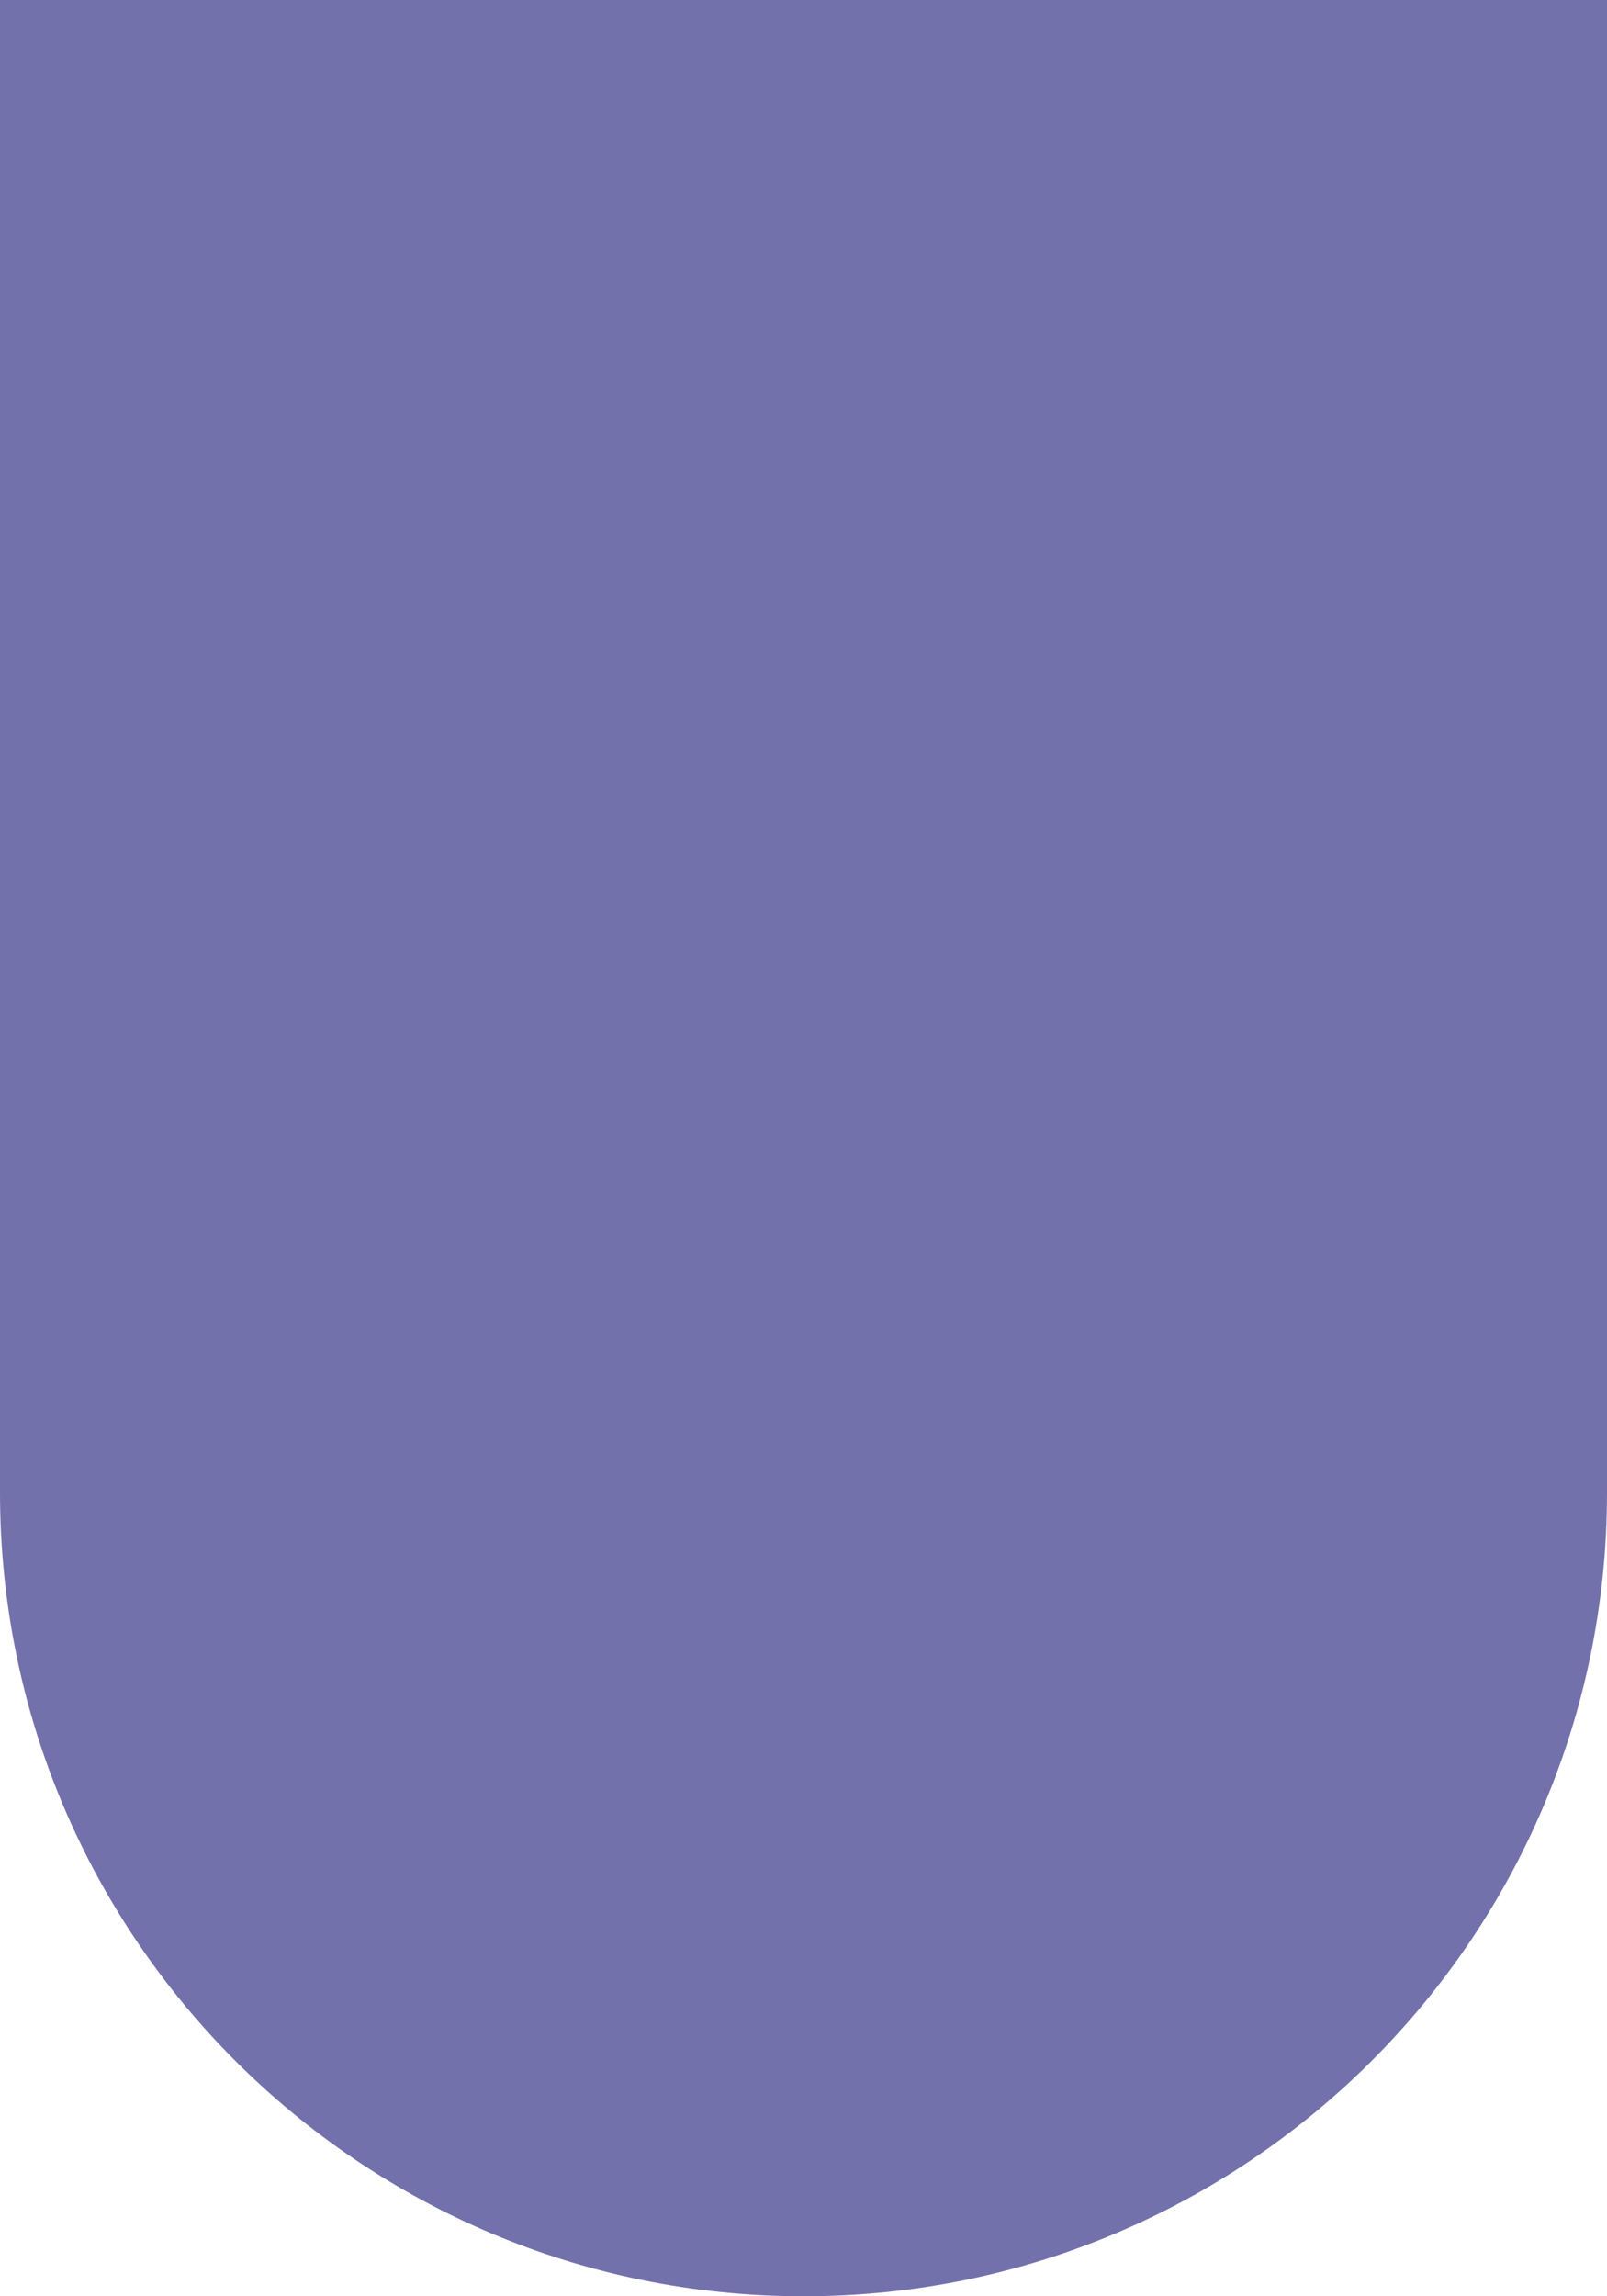
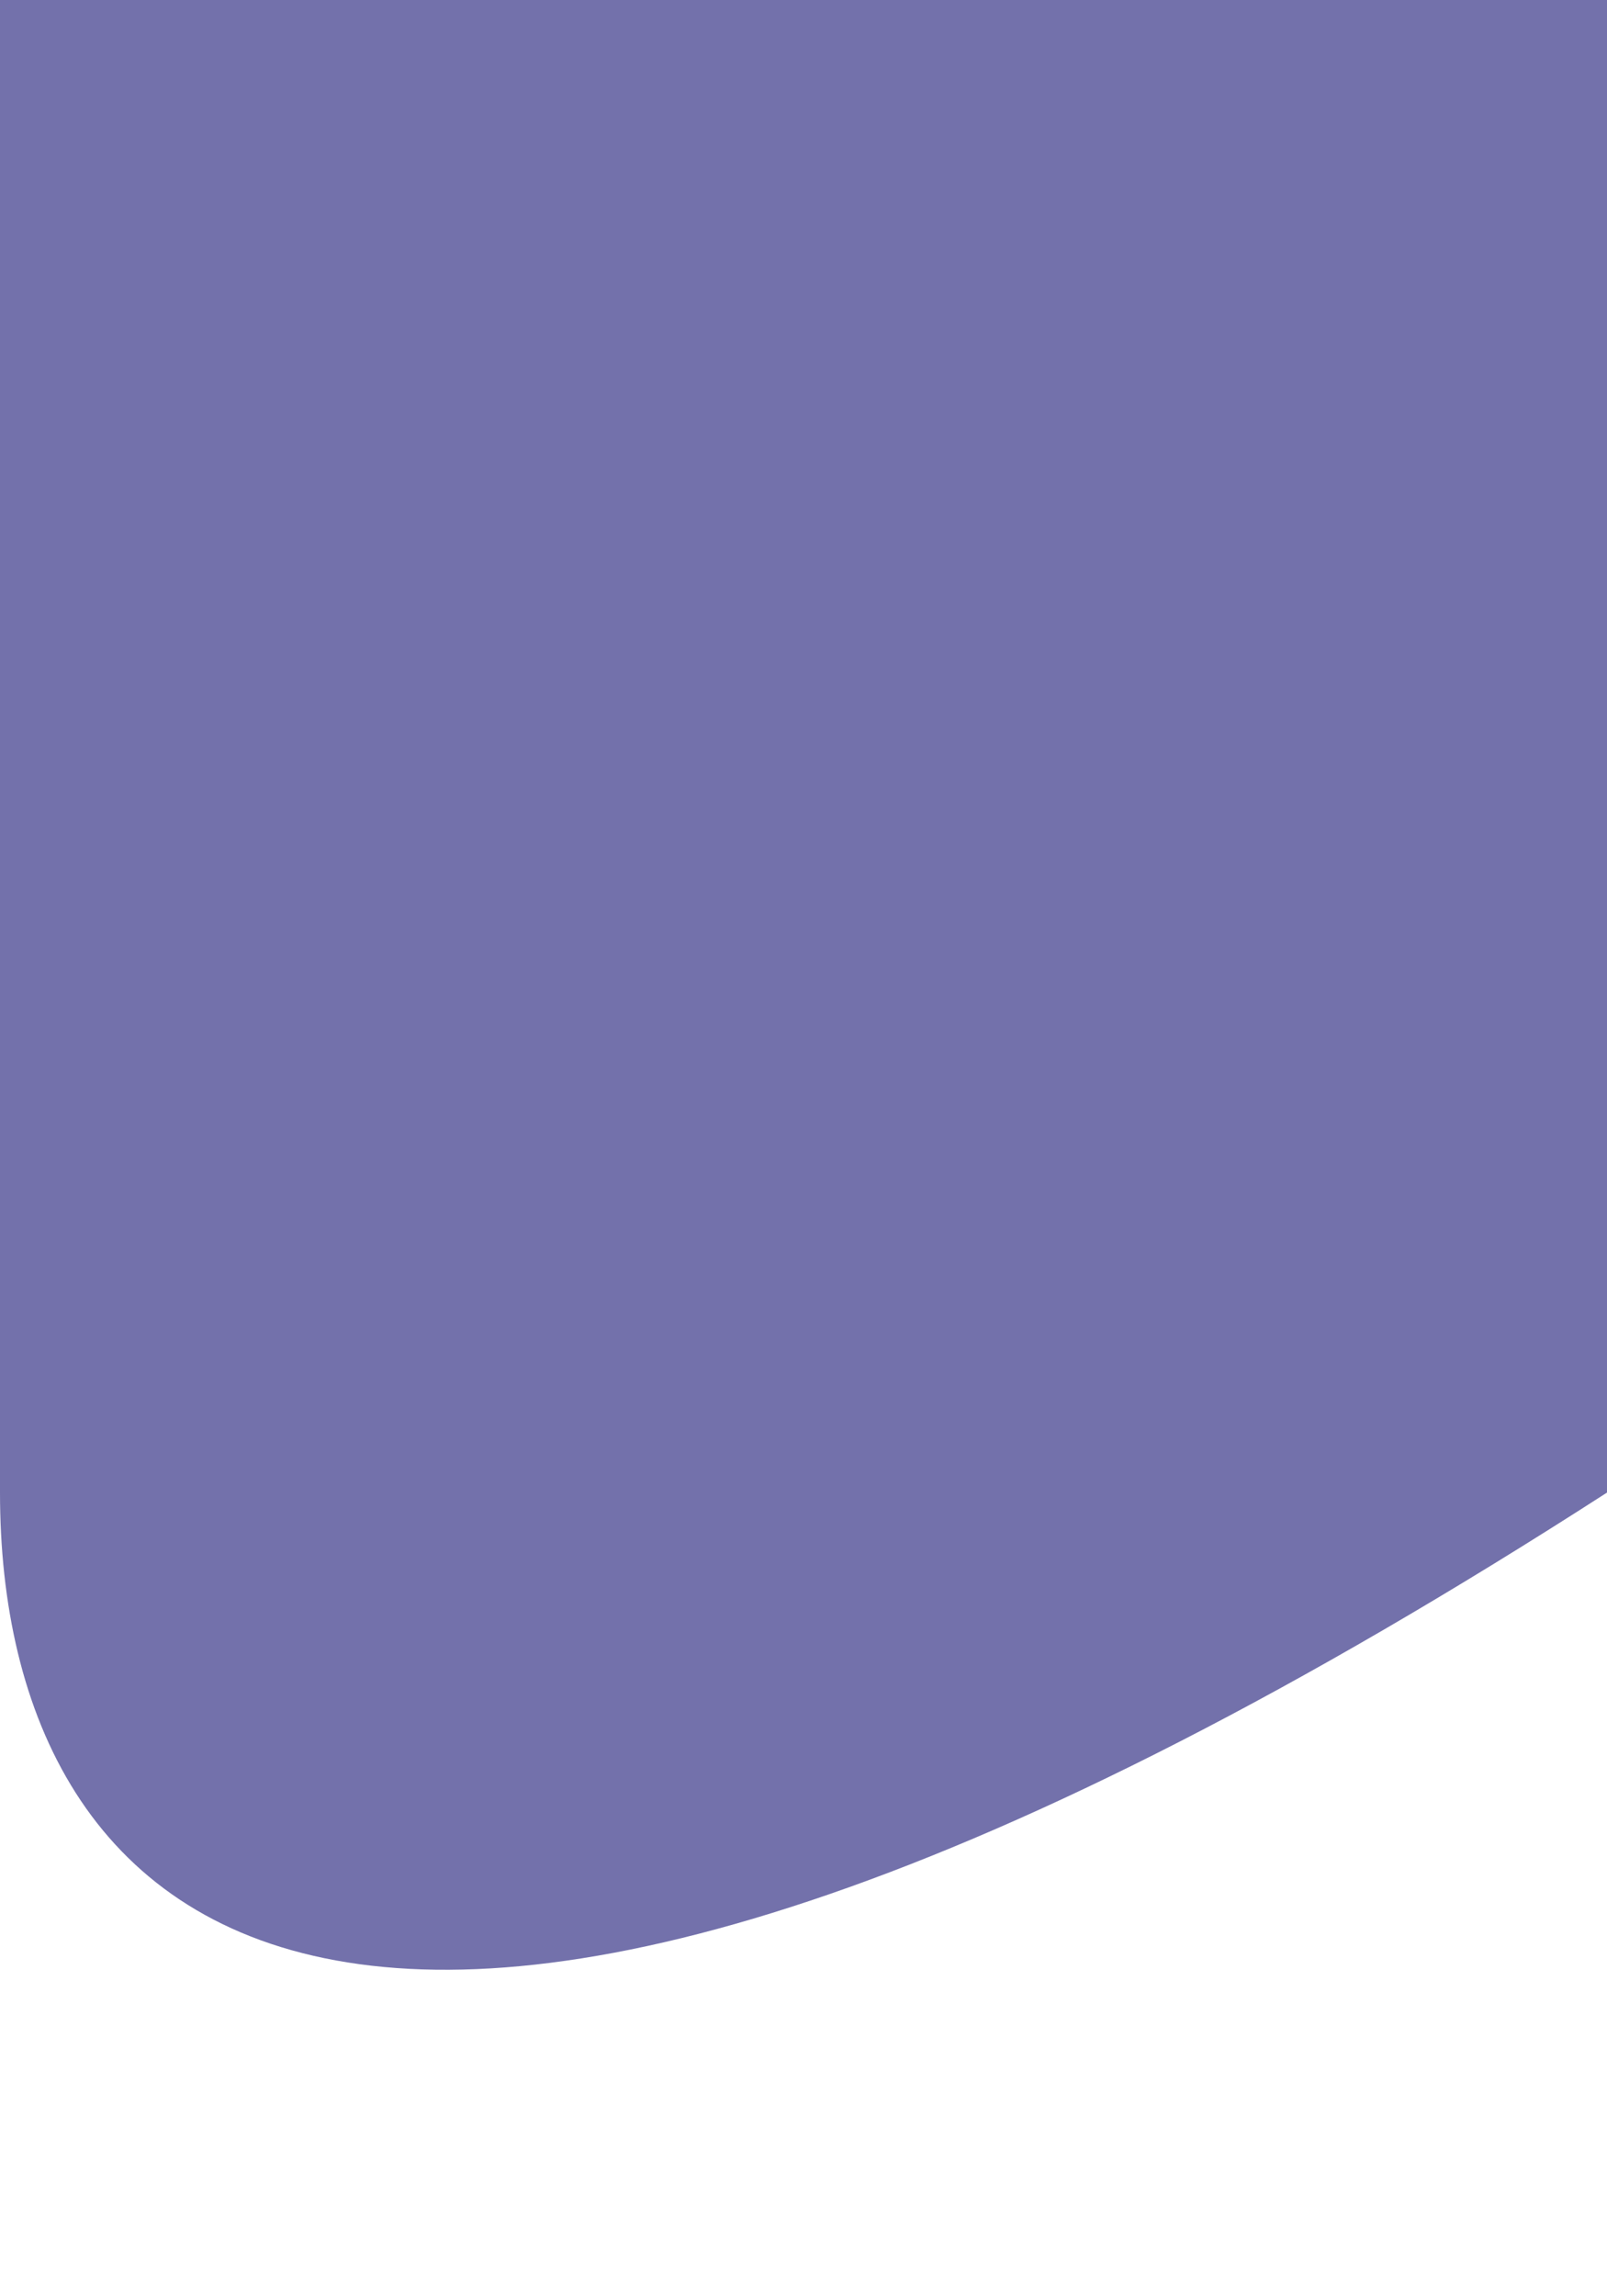
<svg xmlns="http://www.w3.org/2000/svg" width="14" height="20" viewBox="0 0 14 20" fill="none">
-   <path d="M0 0H14V13C14 16.866 10.866 20 7 20C3.134 20 0 16.866 0 13V0Z" fill="#7371AB" />
+   <path d="M0 0H14V13C3.134 20 0 16.866 0 13V0Z" fill="#7371AB" />
</svg>